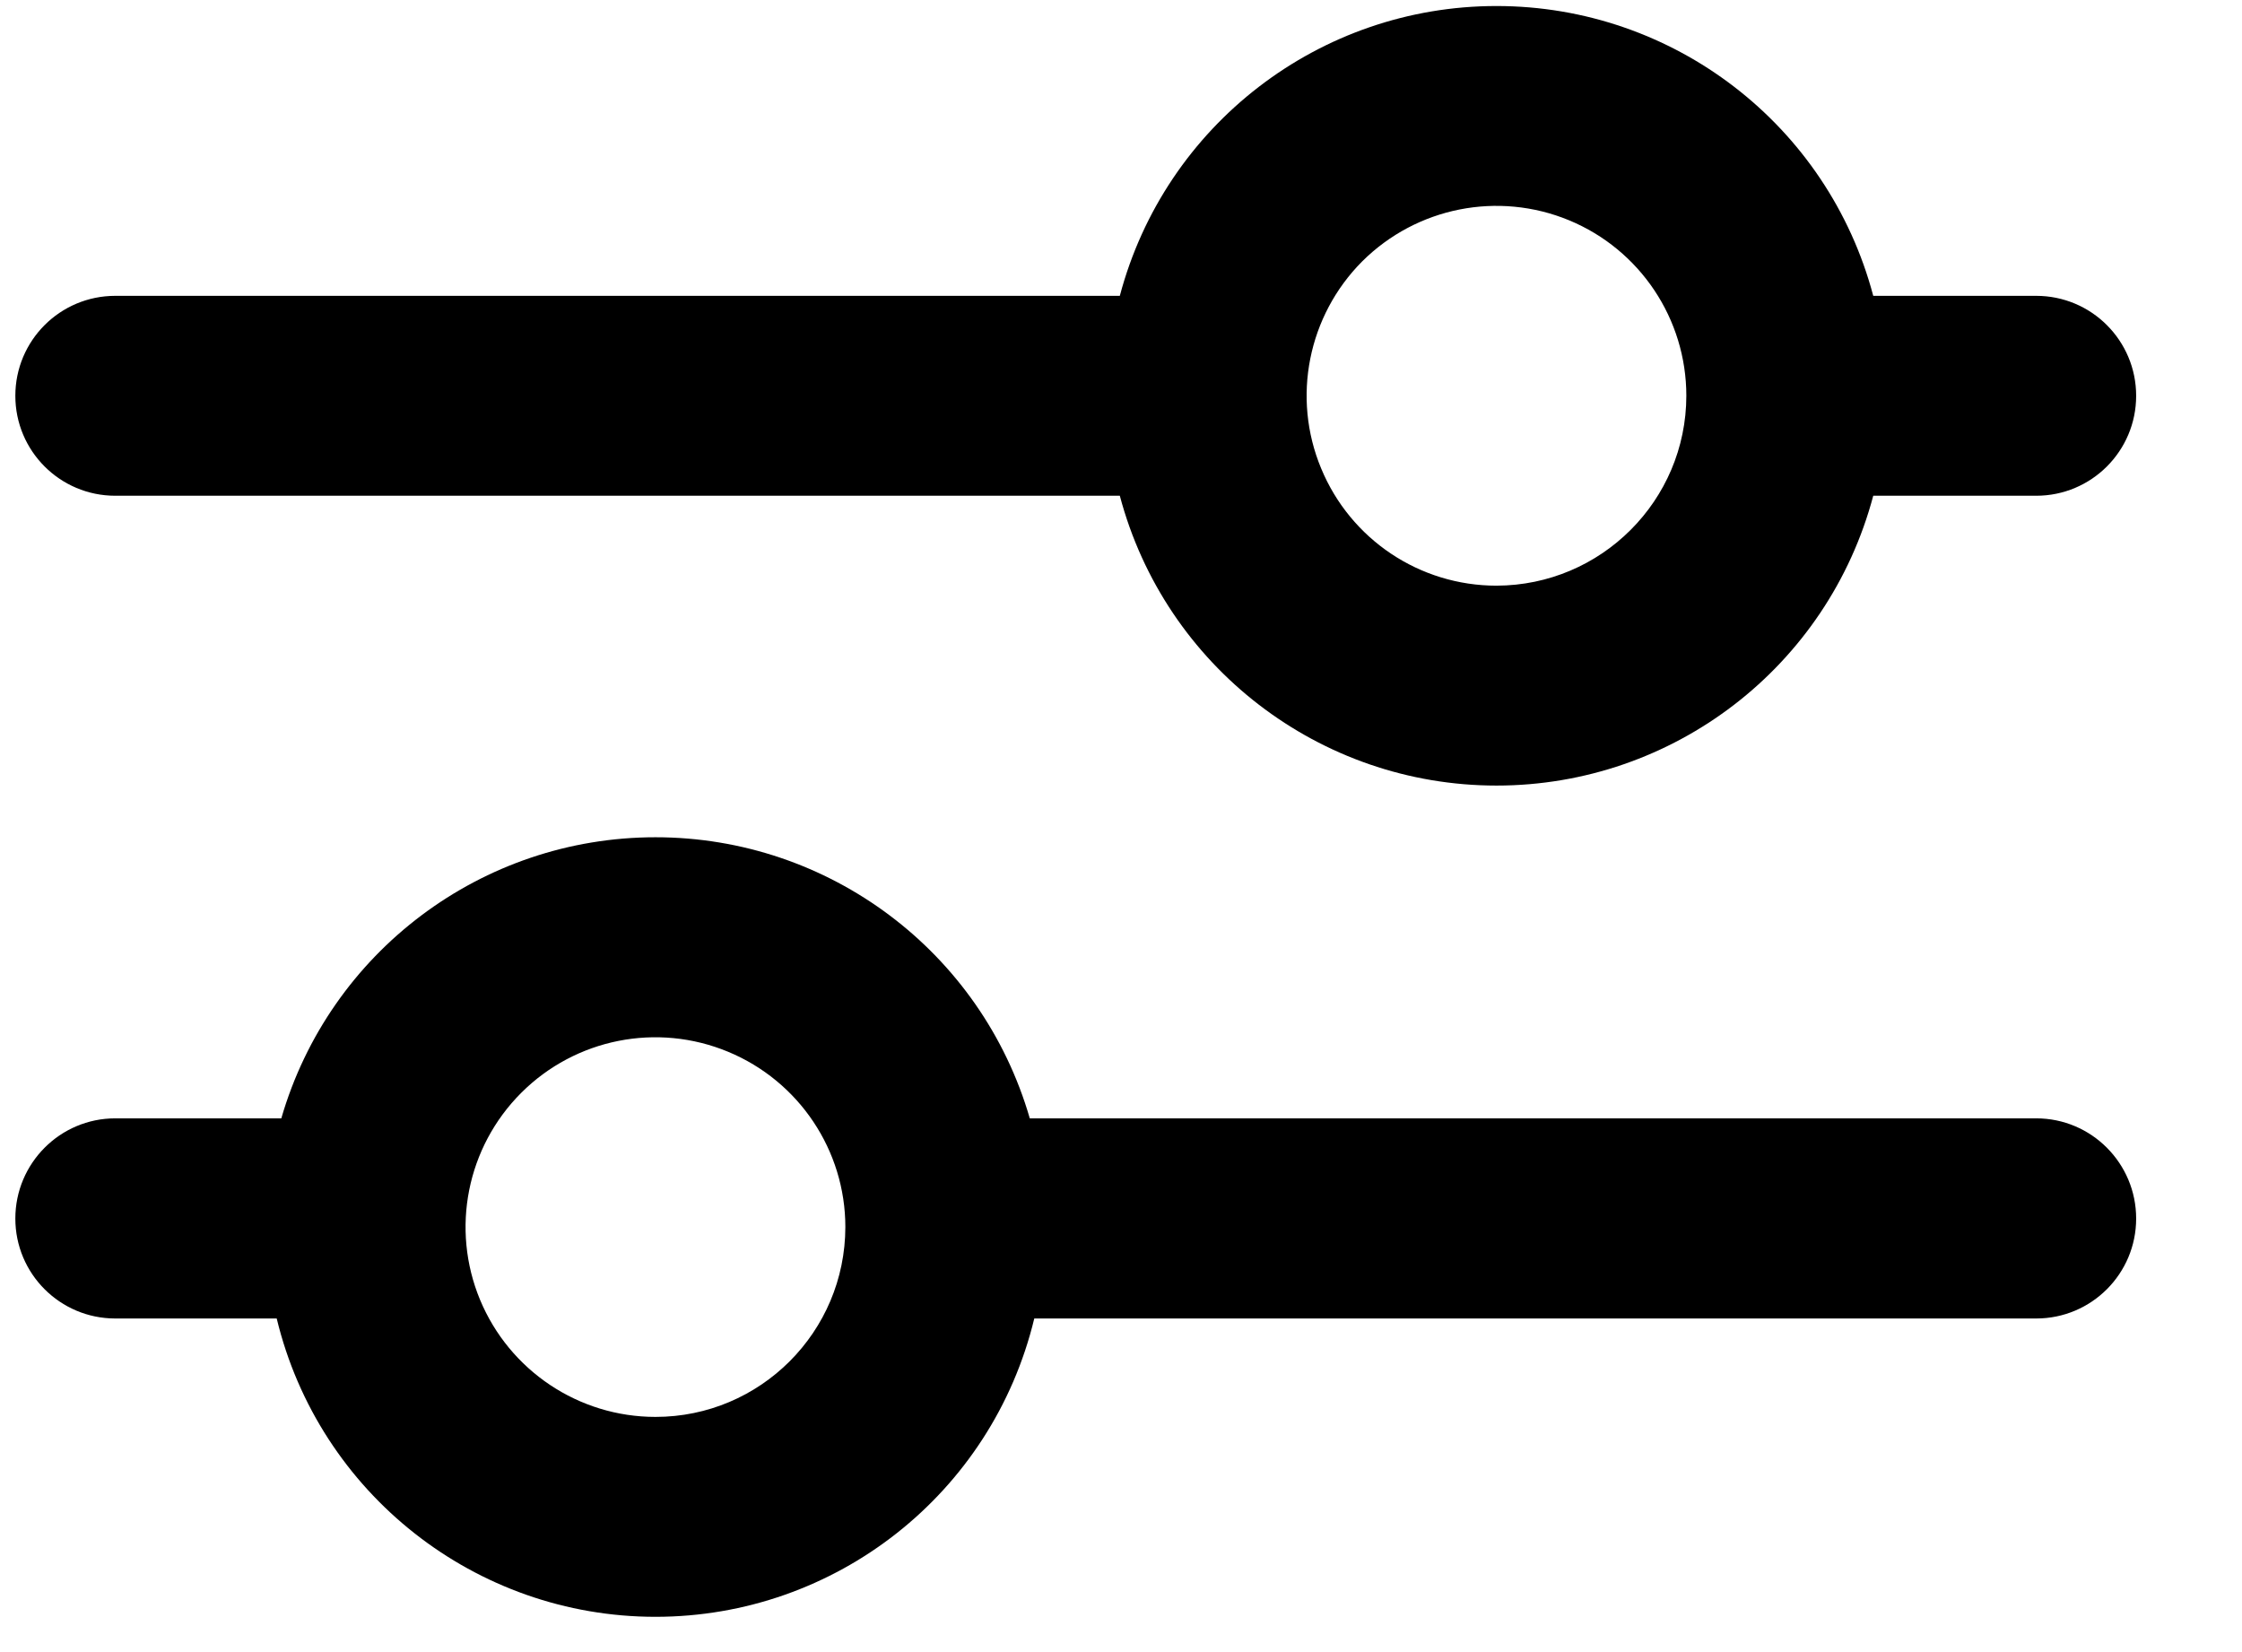
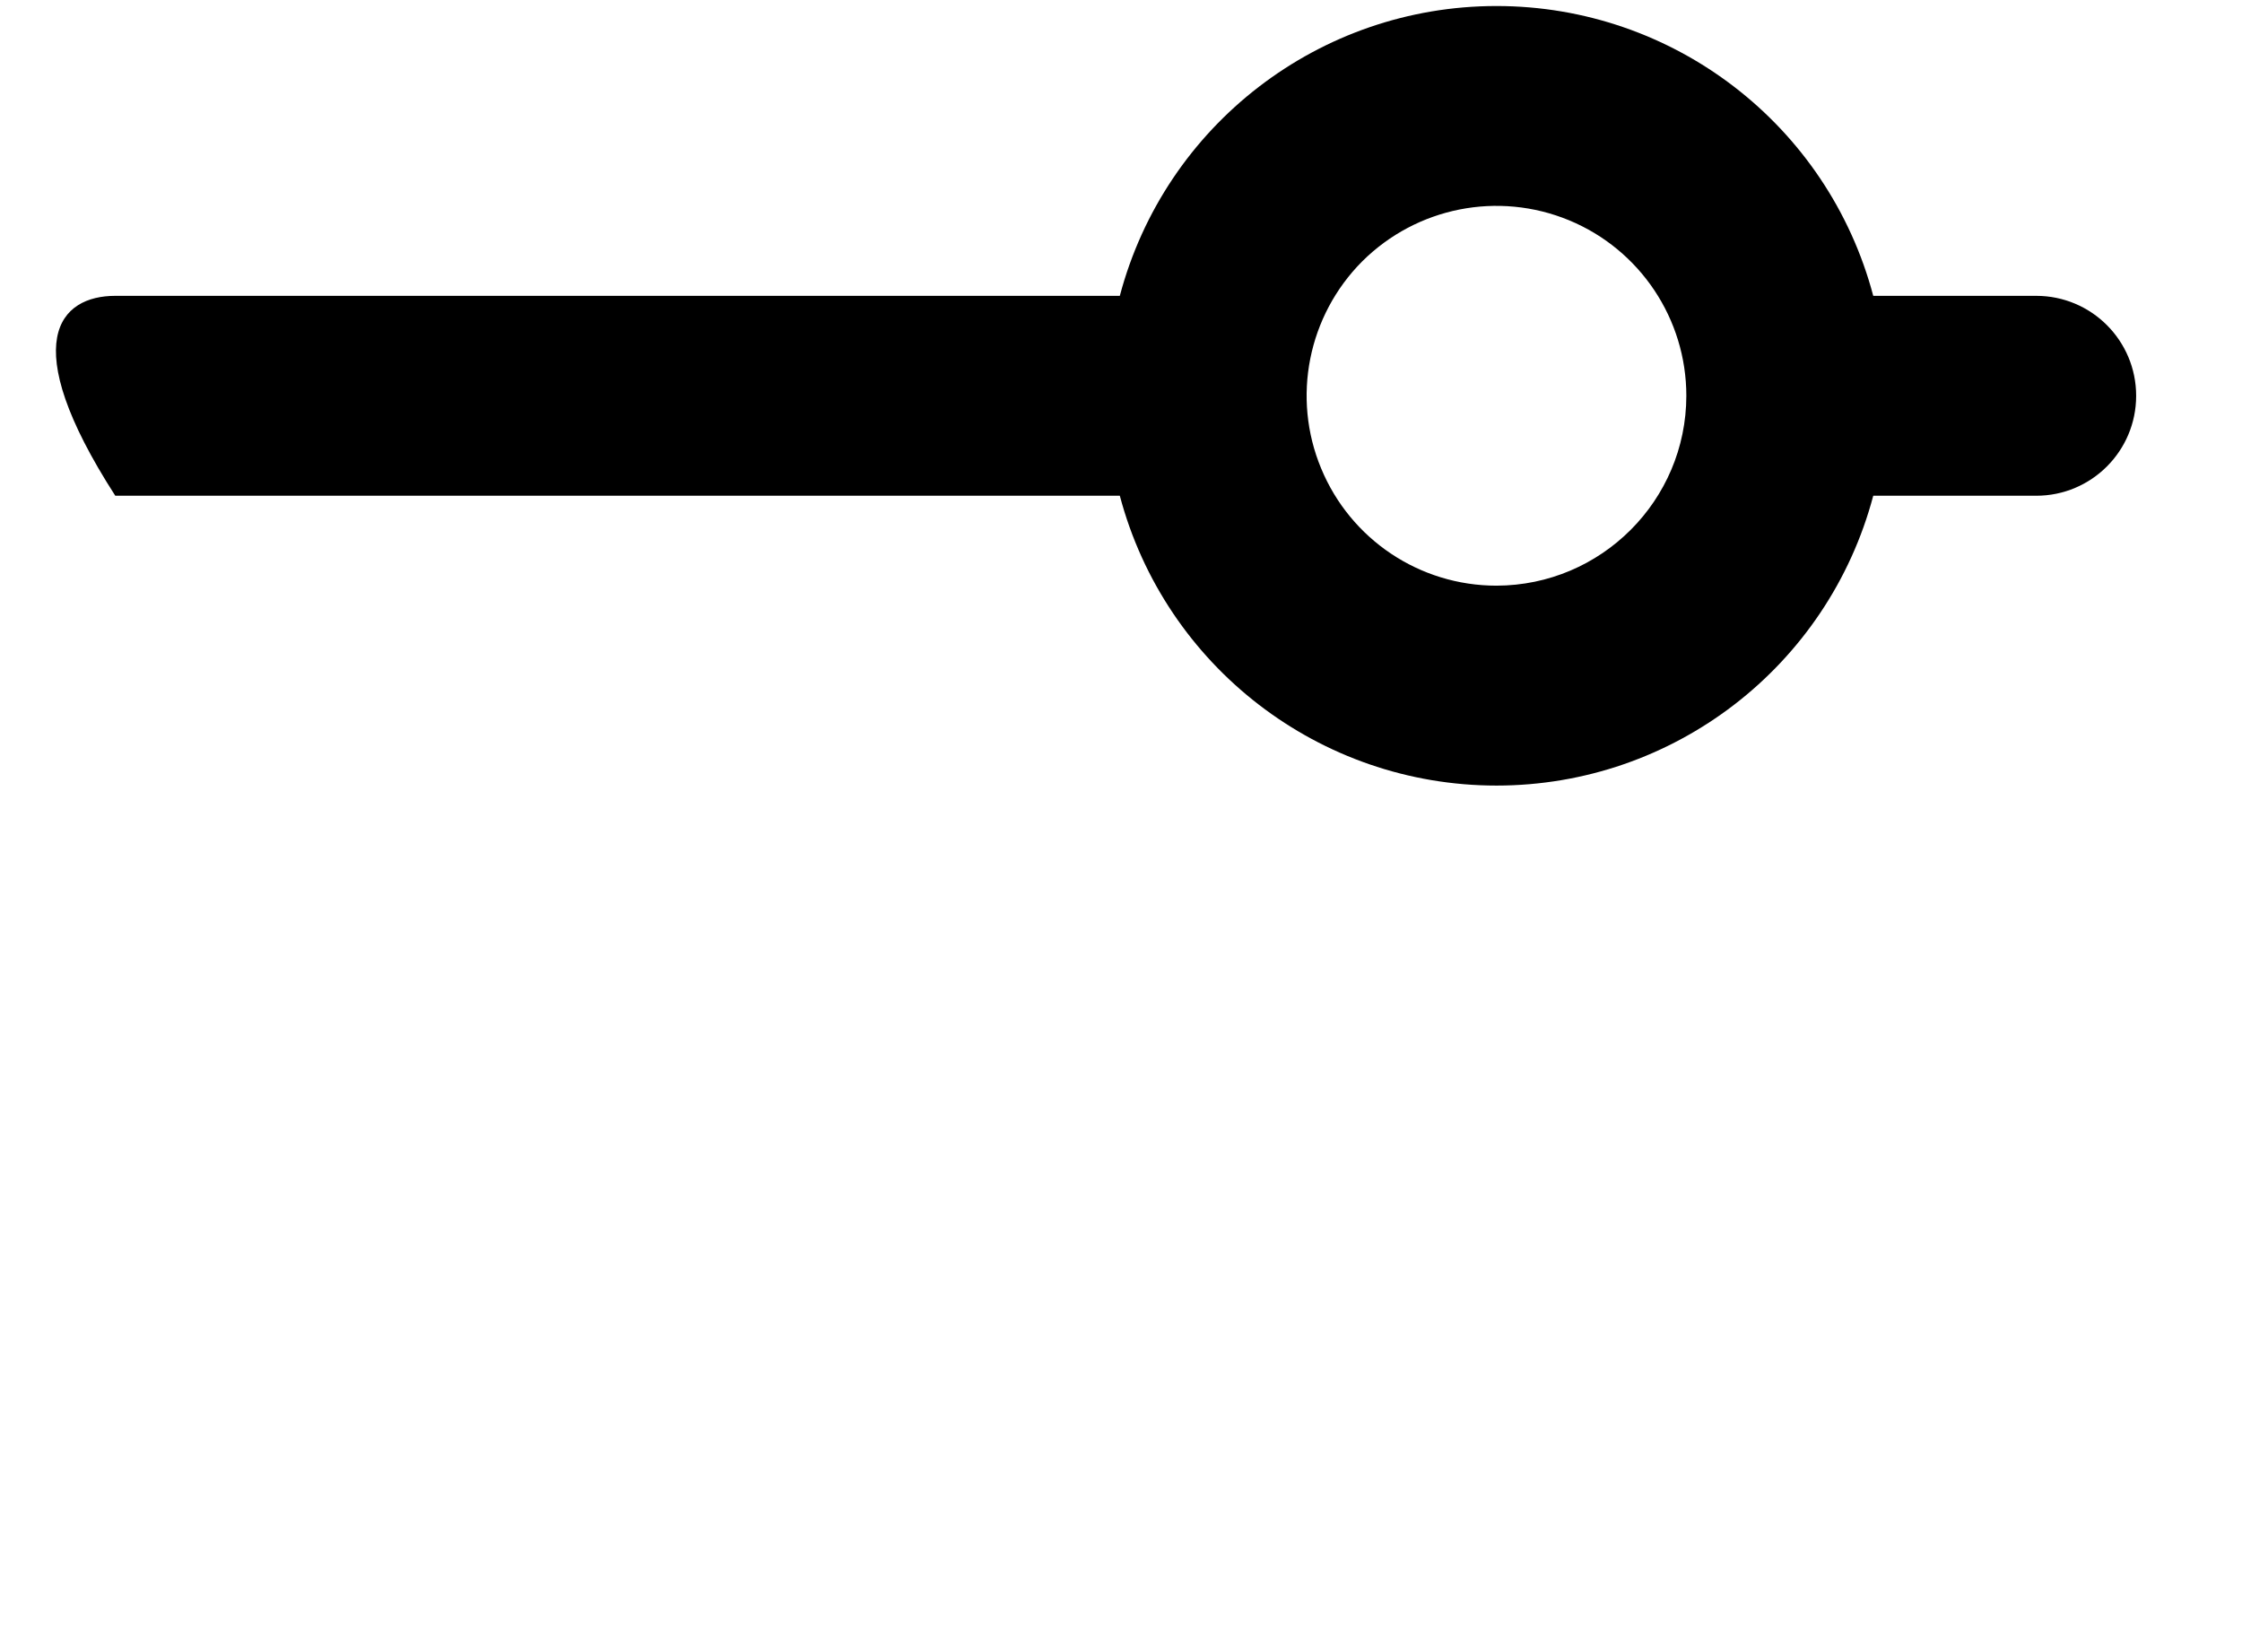
<svg xmlns="http://www.w3.org/2000/svg" width="19" height="14" viewBox="0 0 19 14" fill="none">
-   <path fill-rule="evenodd" clip-rule="evenodd" d="M15.875 2.507H17.256C17.724 2.507 18.103 2.886 18.103 3.354C18.103 3.822 17.724 4.201 17.256 4.201H15.875C15.491 5.648 14.181 6.657 12.682 6.657C11.184 6.657 9.874 5.648 9.49 4.201H0.977C0.509 4.201 0.13 3.822 0.13 3.354C0.13 2.886 0.509 2.507 0.977 2.507H9.49C9.874 1.058 11.184 0.051 12.682 0.051C14.181 0.051 15.491 1.058 15.875 2.507ZM11.196 3.969C11.445 4.571 12.031 4.963 12.682 4.963C13.57 4.961 14.29 4.241 14.291 3.354C14.291 2.703 13.899 2.116 13.298 1.867C12.696 1.618 12.005 1.756 11.544 2.215C11.085 2.676 10.946 3.368 11.196 3.969Z" fill="black" />
-   <path fill-rule="evenodd" clip-rule="evenodd" d="M8.727 9.477H17.256H17.256C17.724 9.477 18.103 9.858 18.103 10.326C18.103 10.794 17.724 11.173 17.256 11.173H8.765C8.408 12.656 7.082 13.701 5.555 13.701C4.031 13.701 2.703 12.656 2.345 11.173H0.977C0.509 11.173 0.13 10.794 0.13 10.326C0.13 9.858 0.509 9.477 0.977 9.477H2.384C2.793 8.066 4.085 7.095 5.555 7.095C7.026 7.095 8.318 8.066 8.727 9.477ZM4.068 11.014C4.318 11.615 4.904 12.007 5.555 12.007C6.443 12.007 7.163 11.287 7.164 10.398C7.164 9.748 6.771 9.162 6.171 8.913C5.569 8.663 4.877 8.801 4.417 9.261C3.956 9.722 3.819 10.413 4.068 11.014Z" fill="black" />
+   <path fill-rule="evenodd" clip-rule="evenodd" d="M15.875 2.507H17.256C17.724 2.507 18.103 2.886 18.103 3.354C18.103 3.822 17.724 4.201 17.256 4.201H15.875C15.491 5.648 14.181 6.657 12.682 6.657C11.184 6.657 9.874 5.648 9.49 4.201H0.977C0.13 2.886 0.509 2.507 0.977 2.507H9.49C9.874 1.058 11.184 0.051 12.682 0.051C14.181 0.051 15.491 1.058 15.875 2.507ZM11.196 3.969C11.445 4.571 12.031 4.963 12.682 4.963C13.57 4.961 14.29 4.241 14.291 3.354C14.291 2.703 13.899 2.116 13.298 1.867C12.696 1.618 12.005 1.756 11.544 2.215C11.085 2.676 10.946 3.368 11.196 3.969Z" fill="black" />
</svg>